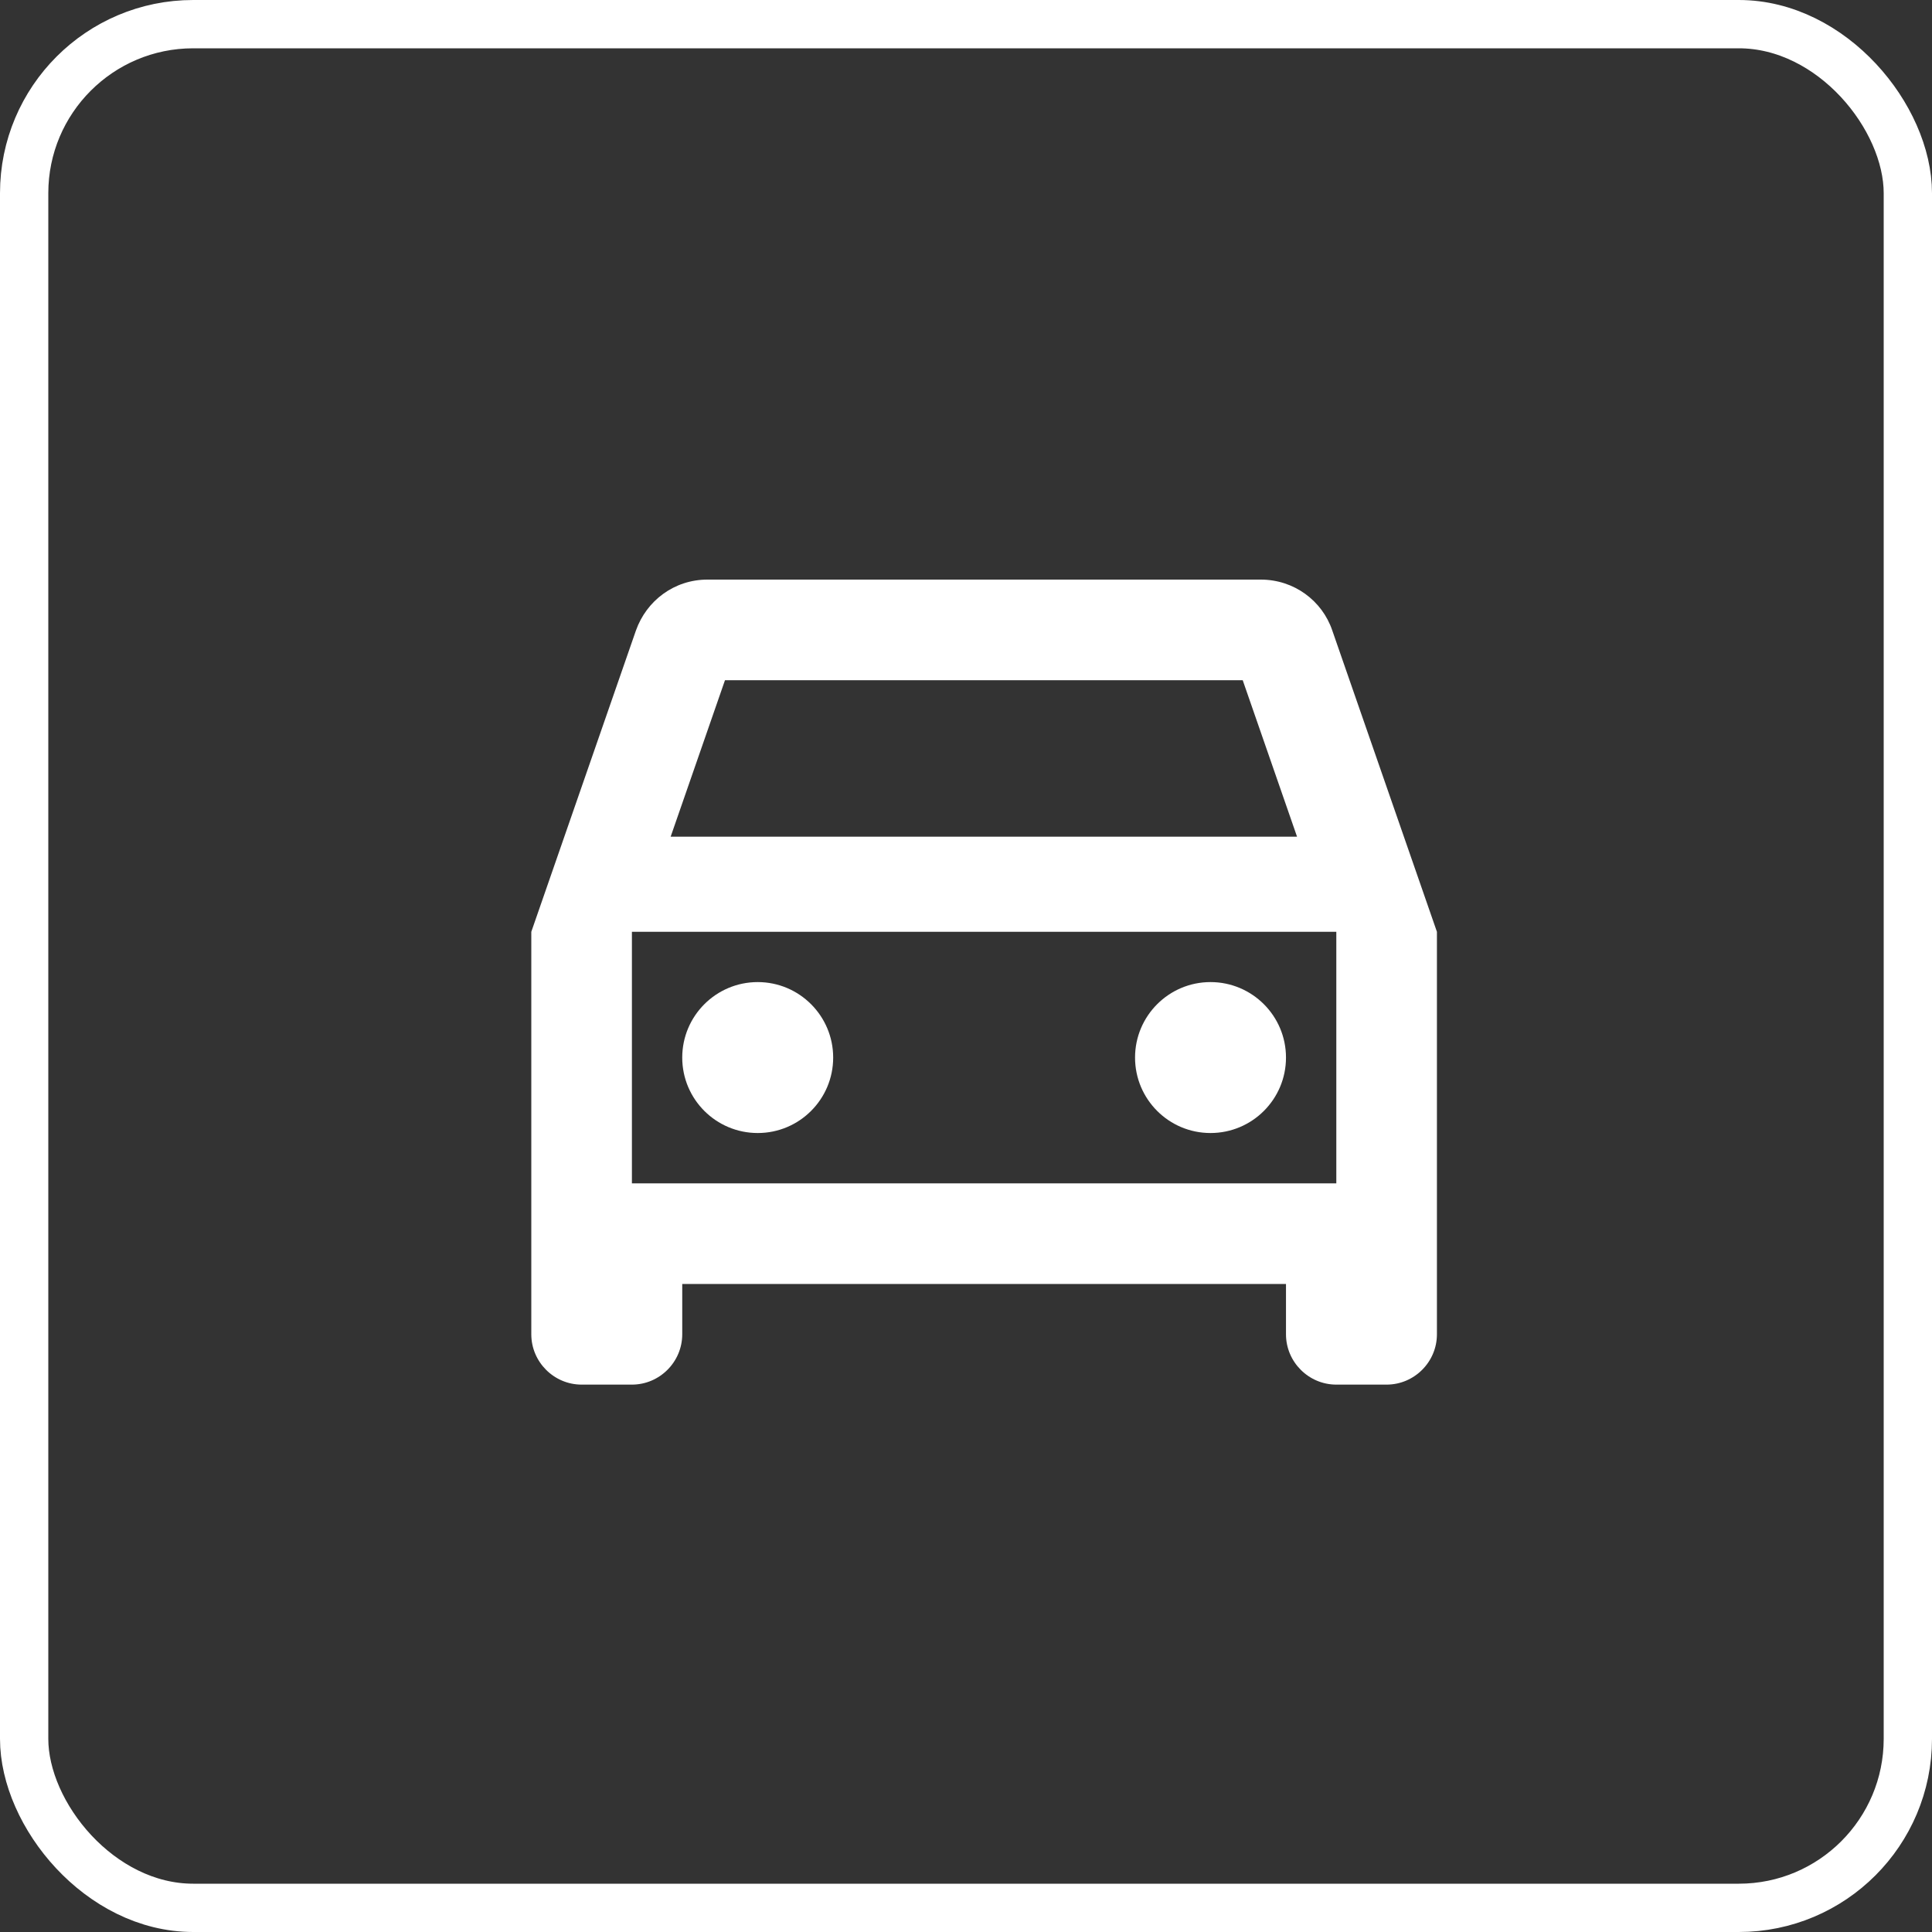
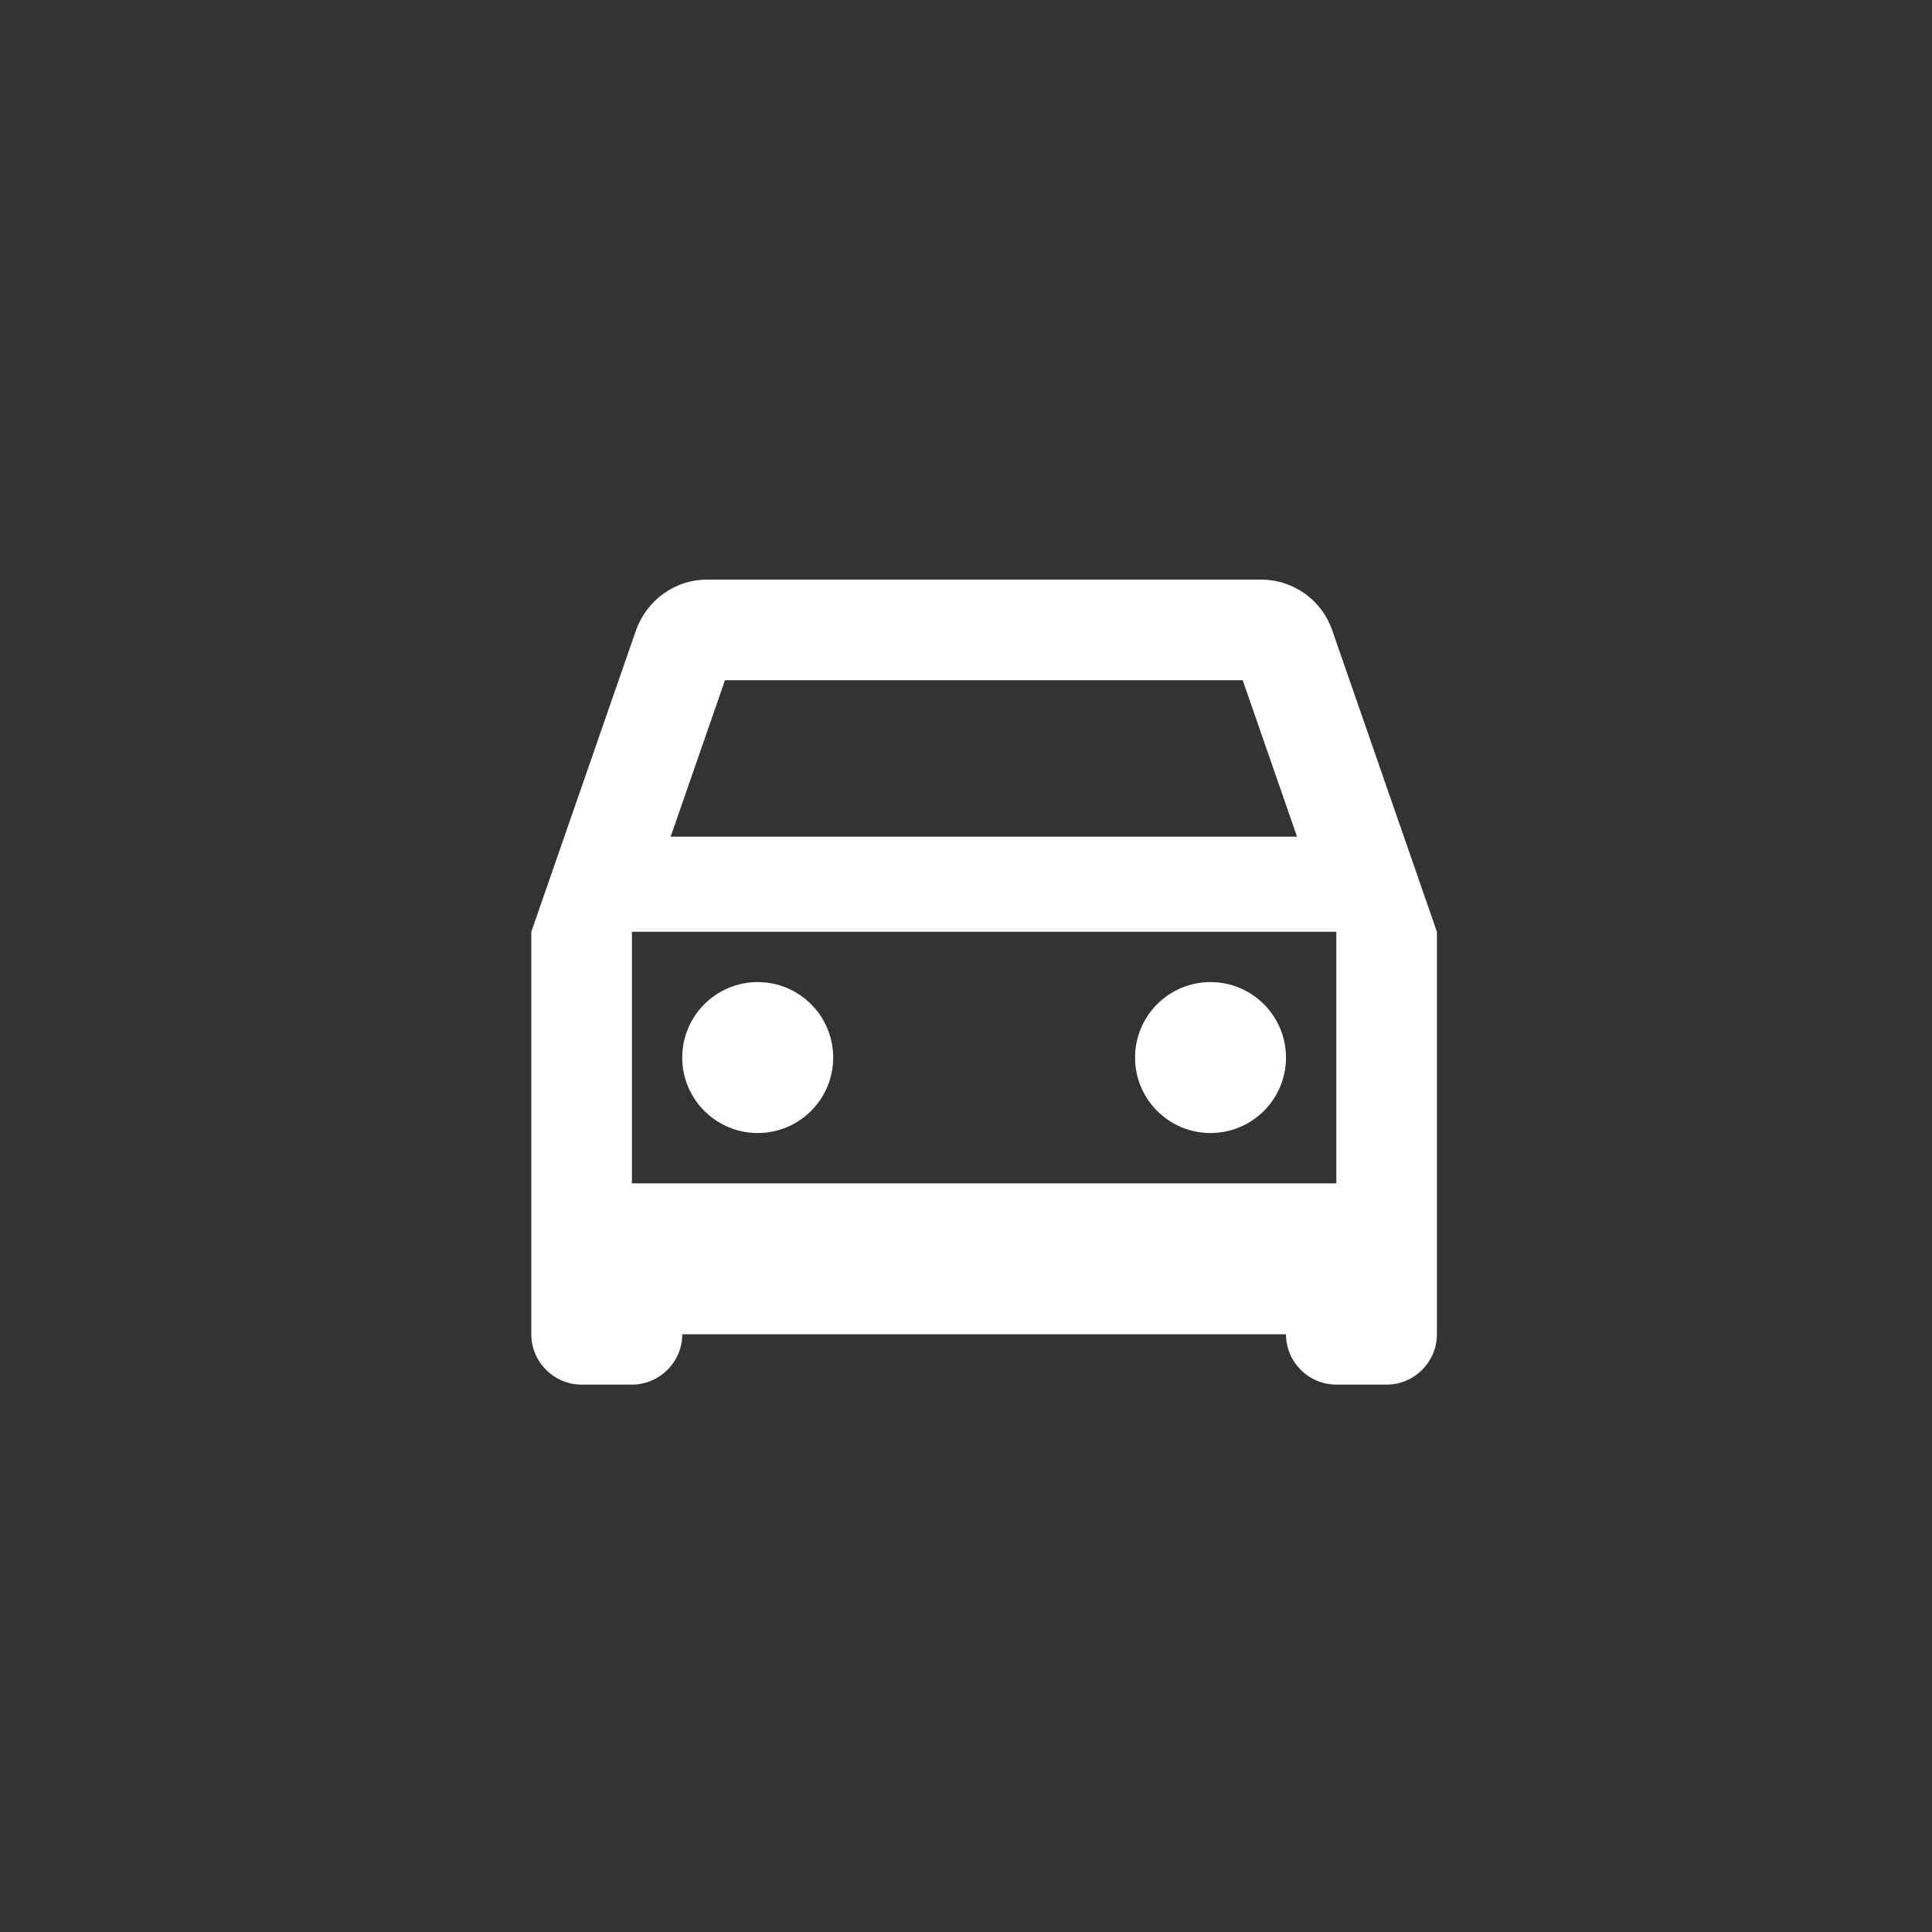
<svg xmlns="http://www.w3.org/2000/svg" width="40" height="40" viewBox="0 0 40 40" fill="none">
  <rect x="0" y="0" width="40" height="40" fill="#333333" stroke="none" />
-   <rect x="0.5" y="0.5" width="39" height="39" rx="3.5" stroke="white" />
-   <path fill-rule="evenodd" clip-rule="evenodd" d="M27.583 13.052C27.375 12.438 26.792 12 26.104 12H14.646C13.958 12 13.385 12.438 13.167 13.052L11 19.292V27.625C11 28.198 11.469 28.667 12.042 28.667H13.083C13.656 28.667 14.125 28.198 14.125 27.625V26.583H26.625V27.625C26.625 28.198 27.094 28.667 27.667 28.667H28.708C29.281 28.667 29.75 28.198 29.75 27.625V19.292L27.583 13.052ZM15.01 14.083H25.729L26.854 17.323H13.885L15.01 14.083ZM13.083 24.5H27.667V19.292H13.083V24.5ZM15.688 20.333C14.825 20.333 14.125 21.033 14.125 21.896C14.125 22.759 14.825 23.458 15.688 23.458C16.55 23.458 17.25 22.759 17.25 21.896C17.25 21.033 16.55 20.333 15.688 20.333ZM23.5 21.896C23.5 21.033 24.2 20.333 25.062 20.333C25.925 20.333 26.625 21.033 26.625 21.896C26.625 22.759 25.925 23.458 25.062 23.458C24.2 23.458 23.5 22.759 23.5 21.896Z" fill="white" />
+   <path fill-rule="evenodd" clip-rule="evenodd" d="M27.583 13.052C27.375 12.438 26.792 12 26.104 12H14.646C13.958 12 13.385 12.438 13.167 13.052L11 19.292V27.625C11 28.198 11.469 28.667 12.042 28.667H13.083C13.656 28.667 14.125 28.198 14.125 27.625H26.625V27.625C26.625 28.198 27.094 28.667 27.667 28.667H28.708C29.281 28.667 29.75 28.198 29.75 27.625V19.292L27.583 13.052ZM15.01 14.083H25.729L26.854 17.323H13.885L15.01 14.083ZM13.083 24.5H27.667V19.292H13.083V24.5ZM15.688 20.333C14.825 20.333 14.125 21.033 14.125 21.896C14.125 22.759 14.825 23.458 15.688 23.458C16.55 23.458 17.25 22.759 17.25 21.896C17.25 21.033 16.55 20.333 15.688 20.333ZM23.5 21.896C23.5 21.033 24.2 20.333 25.062 20.333C25.925 20.333 26.625 21.033 26.625 21.896C26.625 22.759 25.925 23.458 25.062 23.458C24.2 23.458 23.5 22.759 23.5 21.896Z" fill="white" />
</svg>